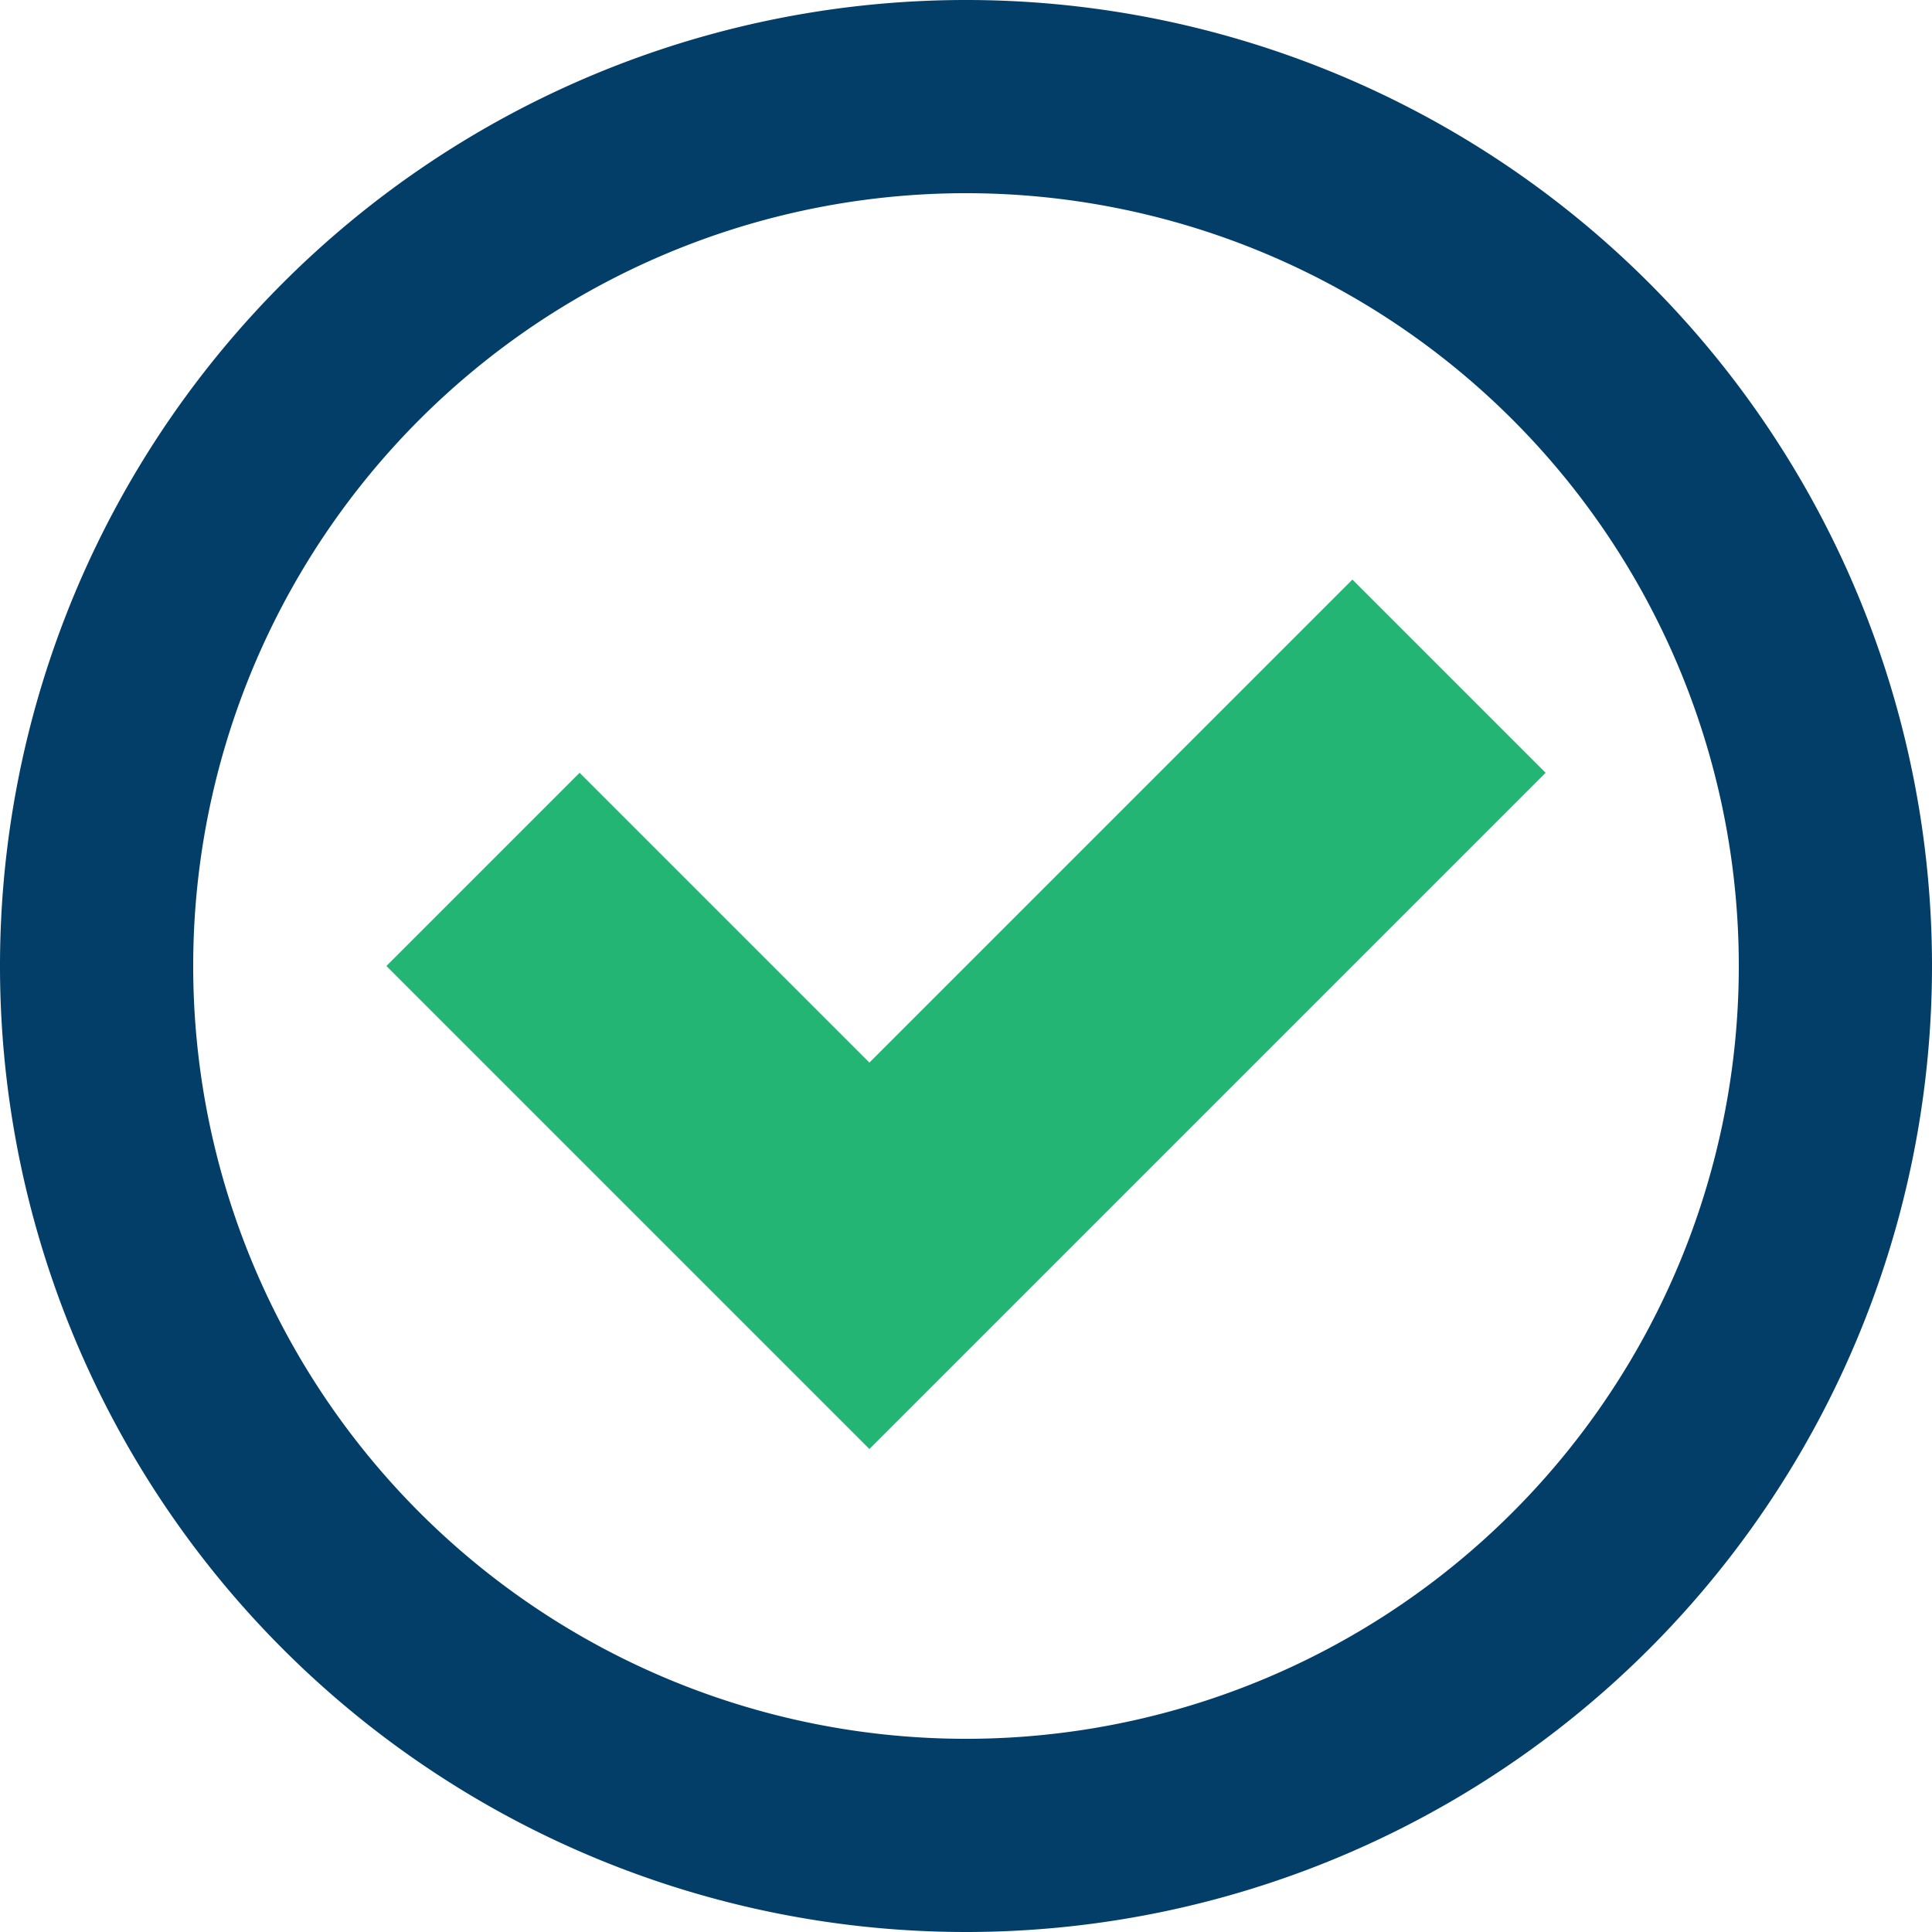
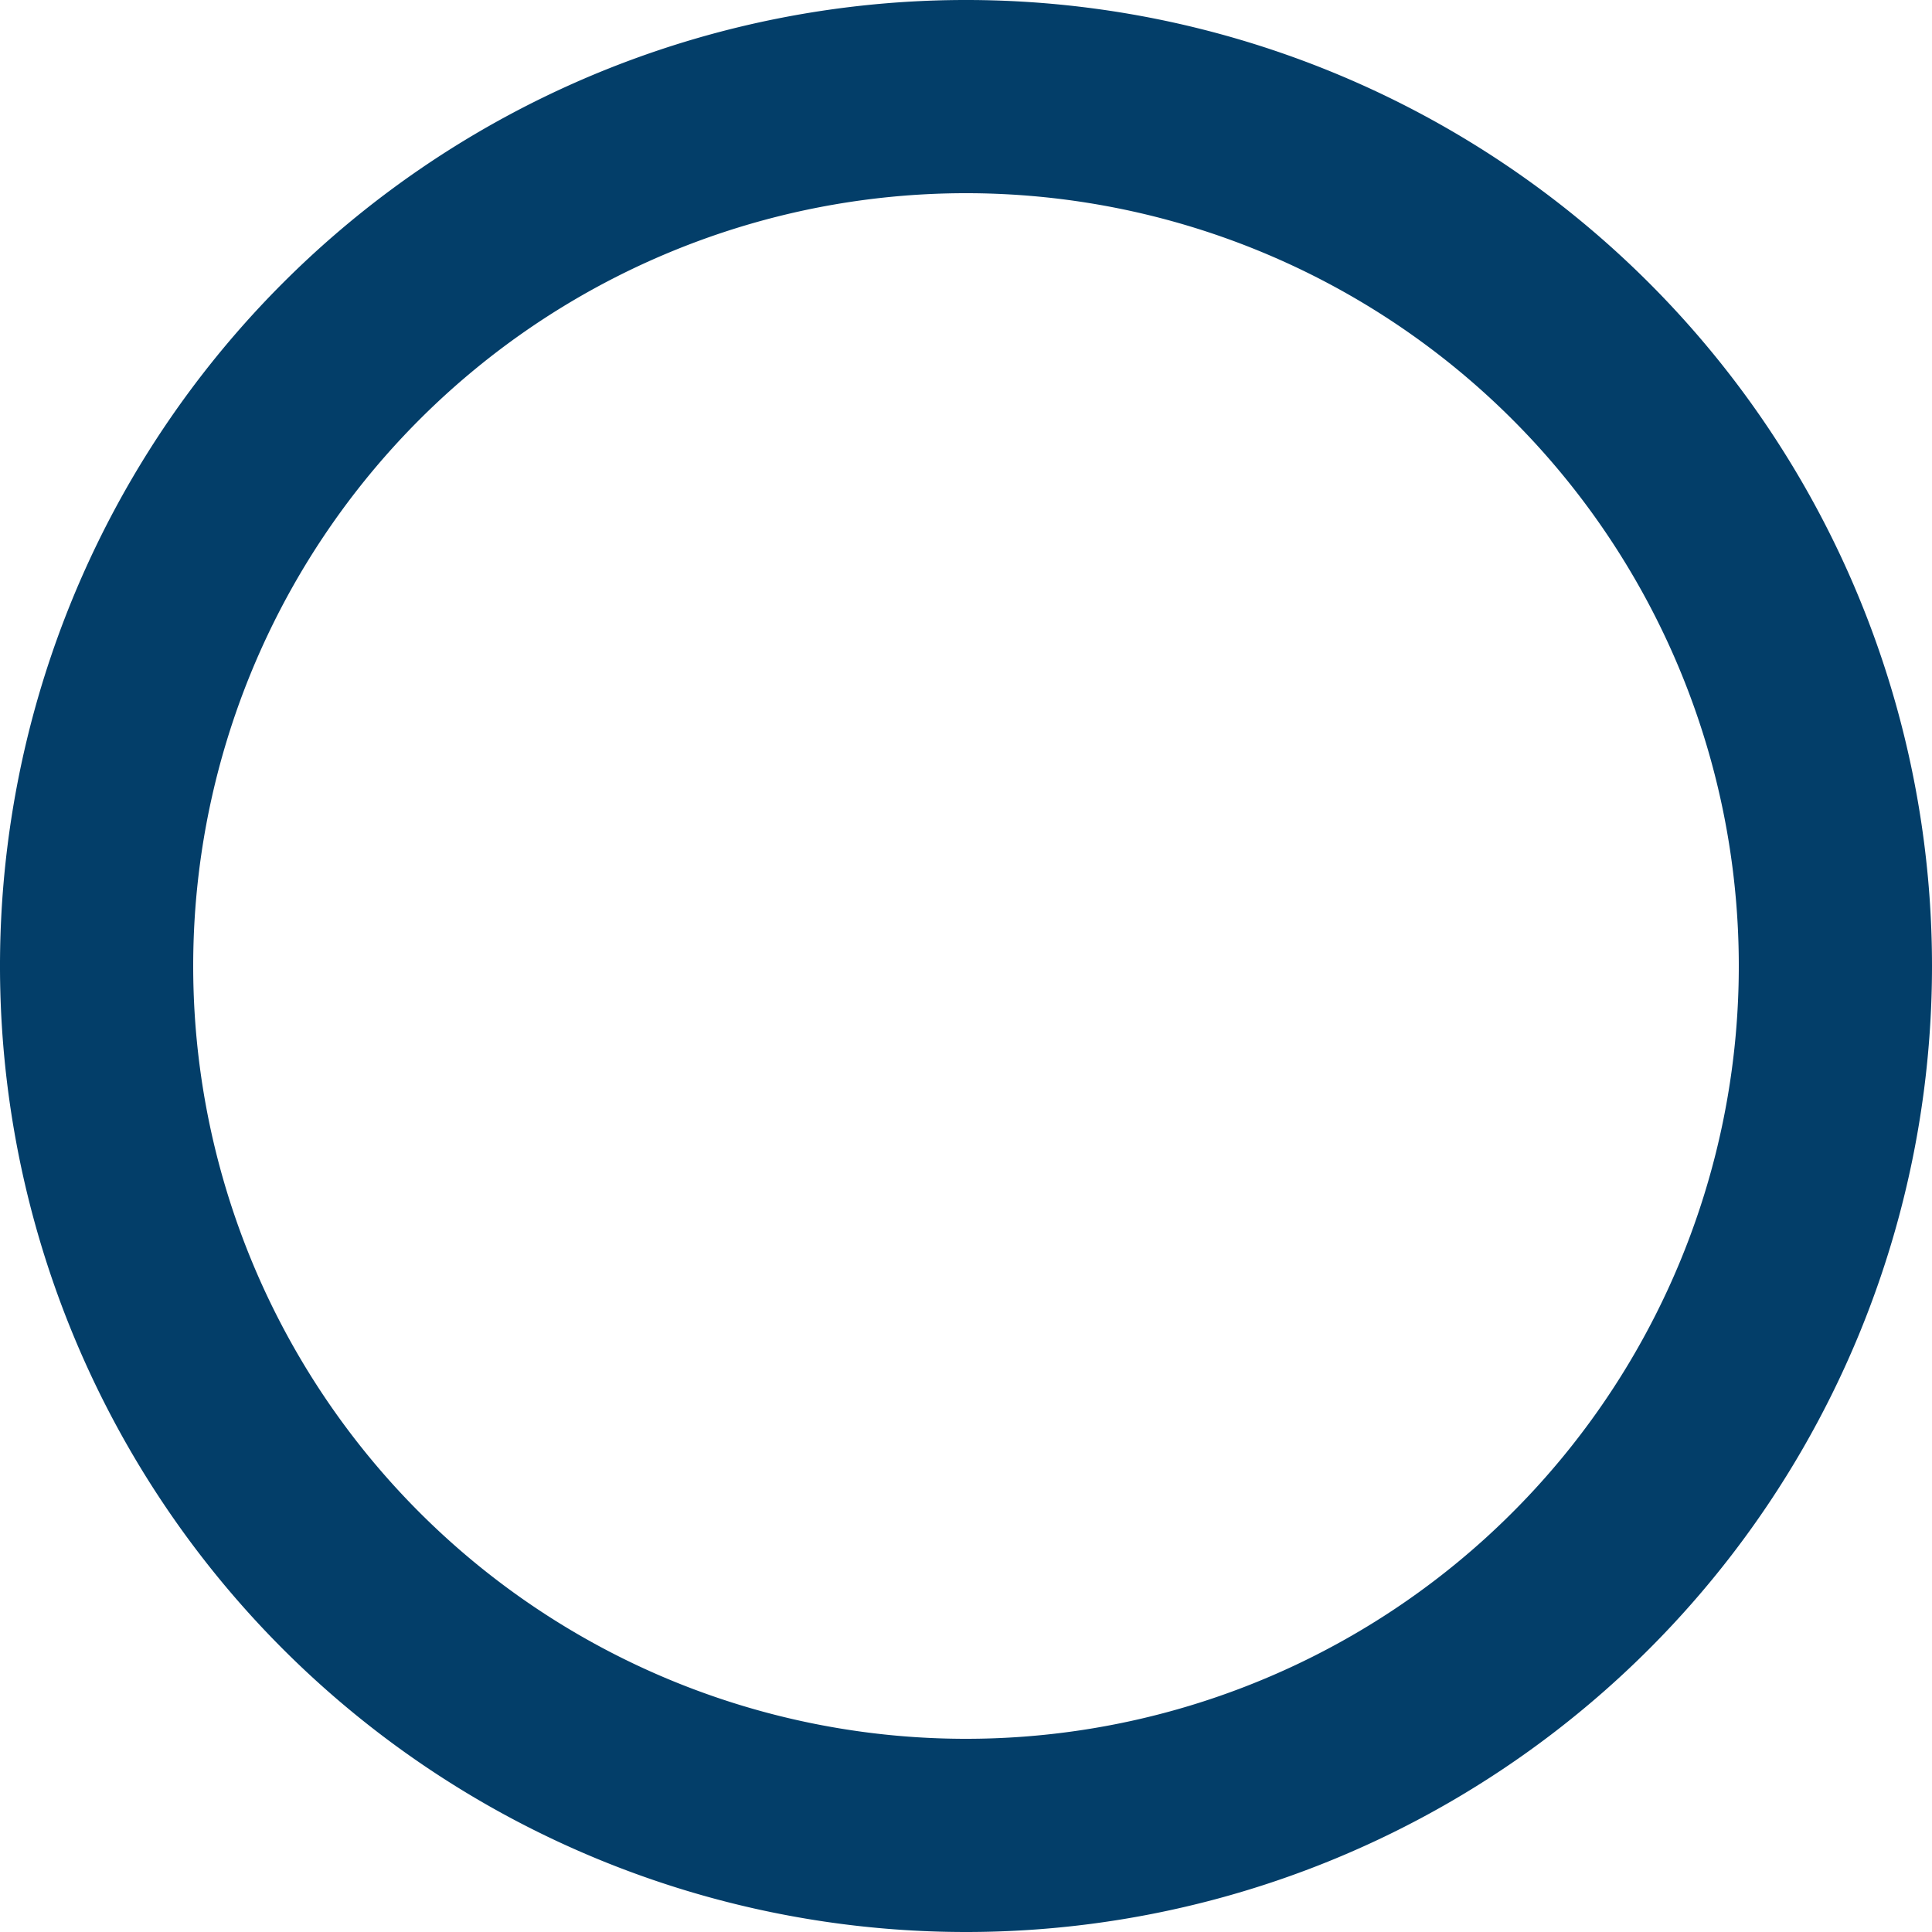
<svg xmlns="http://www.w3.org/2000/svg" width="237.6" height="237.6" viewBox="0 0 237.6 237.6">
-   <path d="M87.28,111.04,63.52,134.8l59.4,59.4,83.16-83.16L182.32,87.28l-59.4,59.4Z" transform="translate(-16 -16)" fill="#22b573" />
  <path d="M134.8,229.84A95.04,95.04,0,1,0,39.76,134.8,95.04,95.04,0,0,0,134.8,229.84Zm0,23.76A118.8,118.8,0,1,1,253.6,134.8,118.8,118.8,0,0,1,134.8,253.6Z" transform="translate(-16 -16)" fill="#033e69" />
</svg>